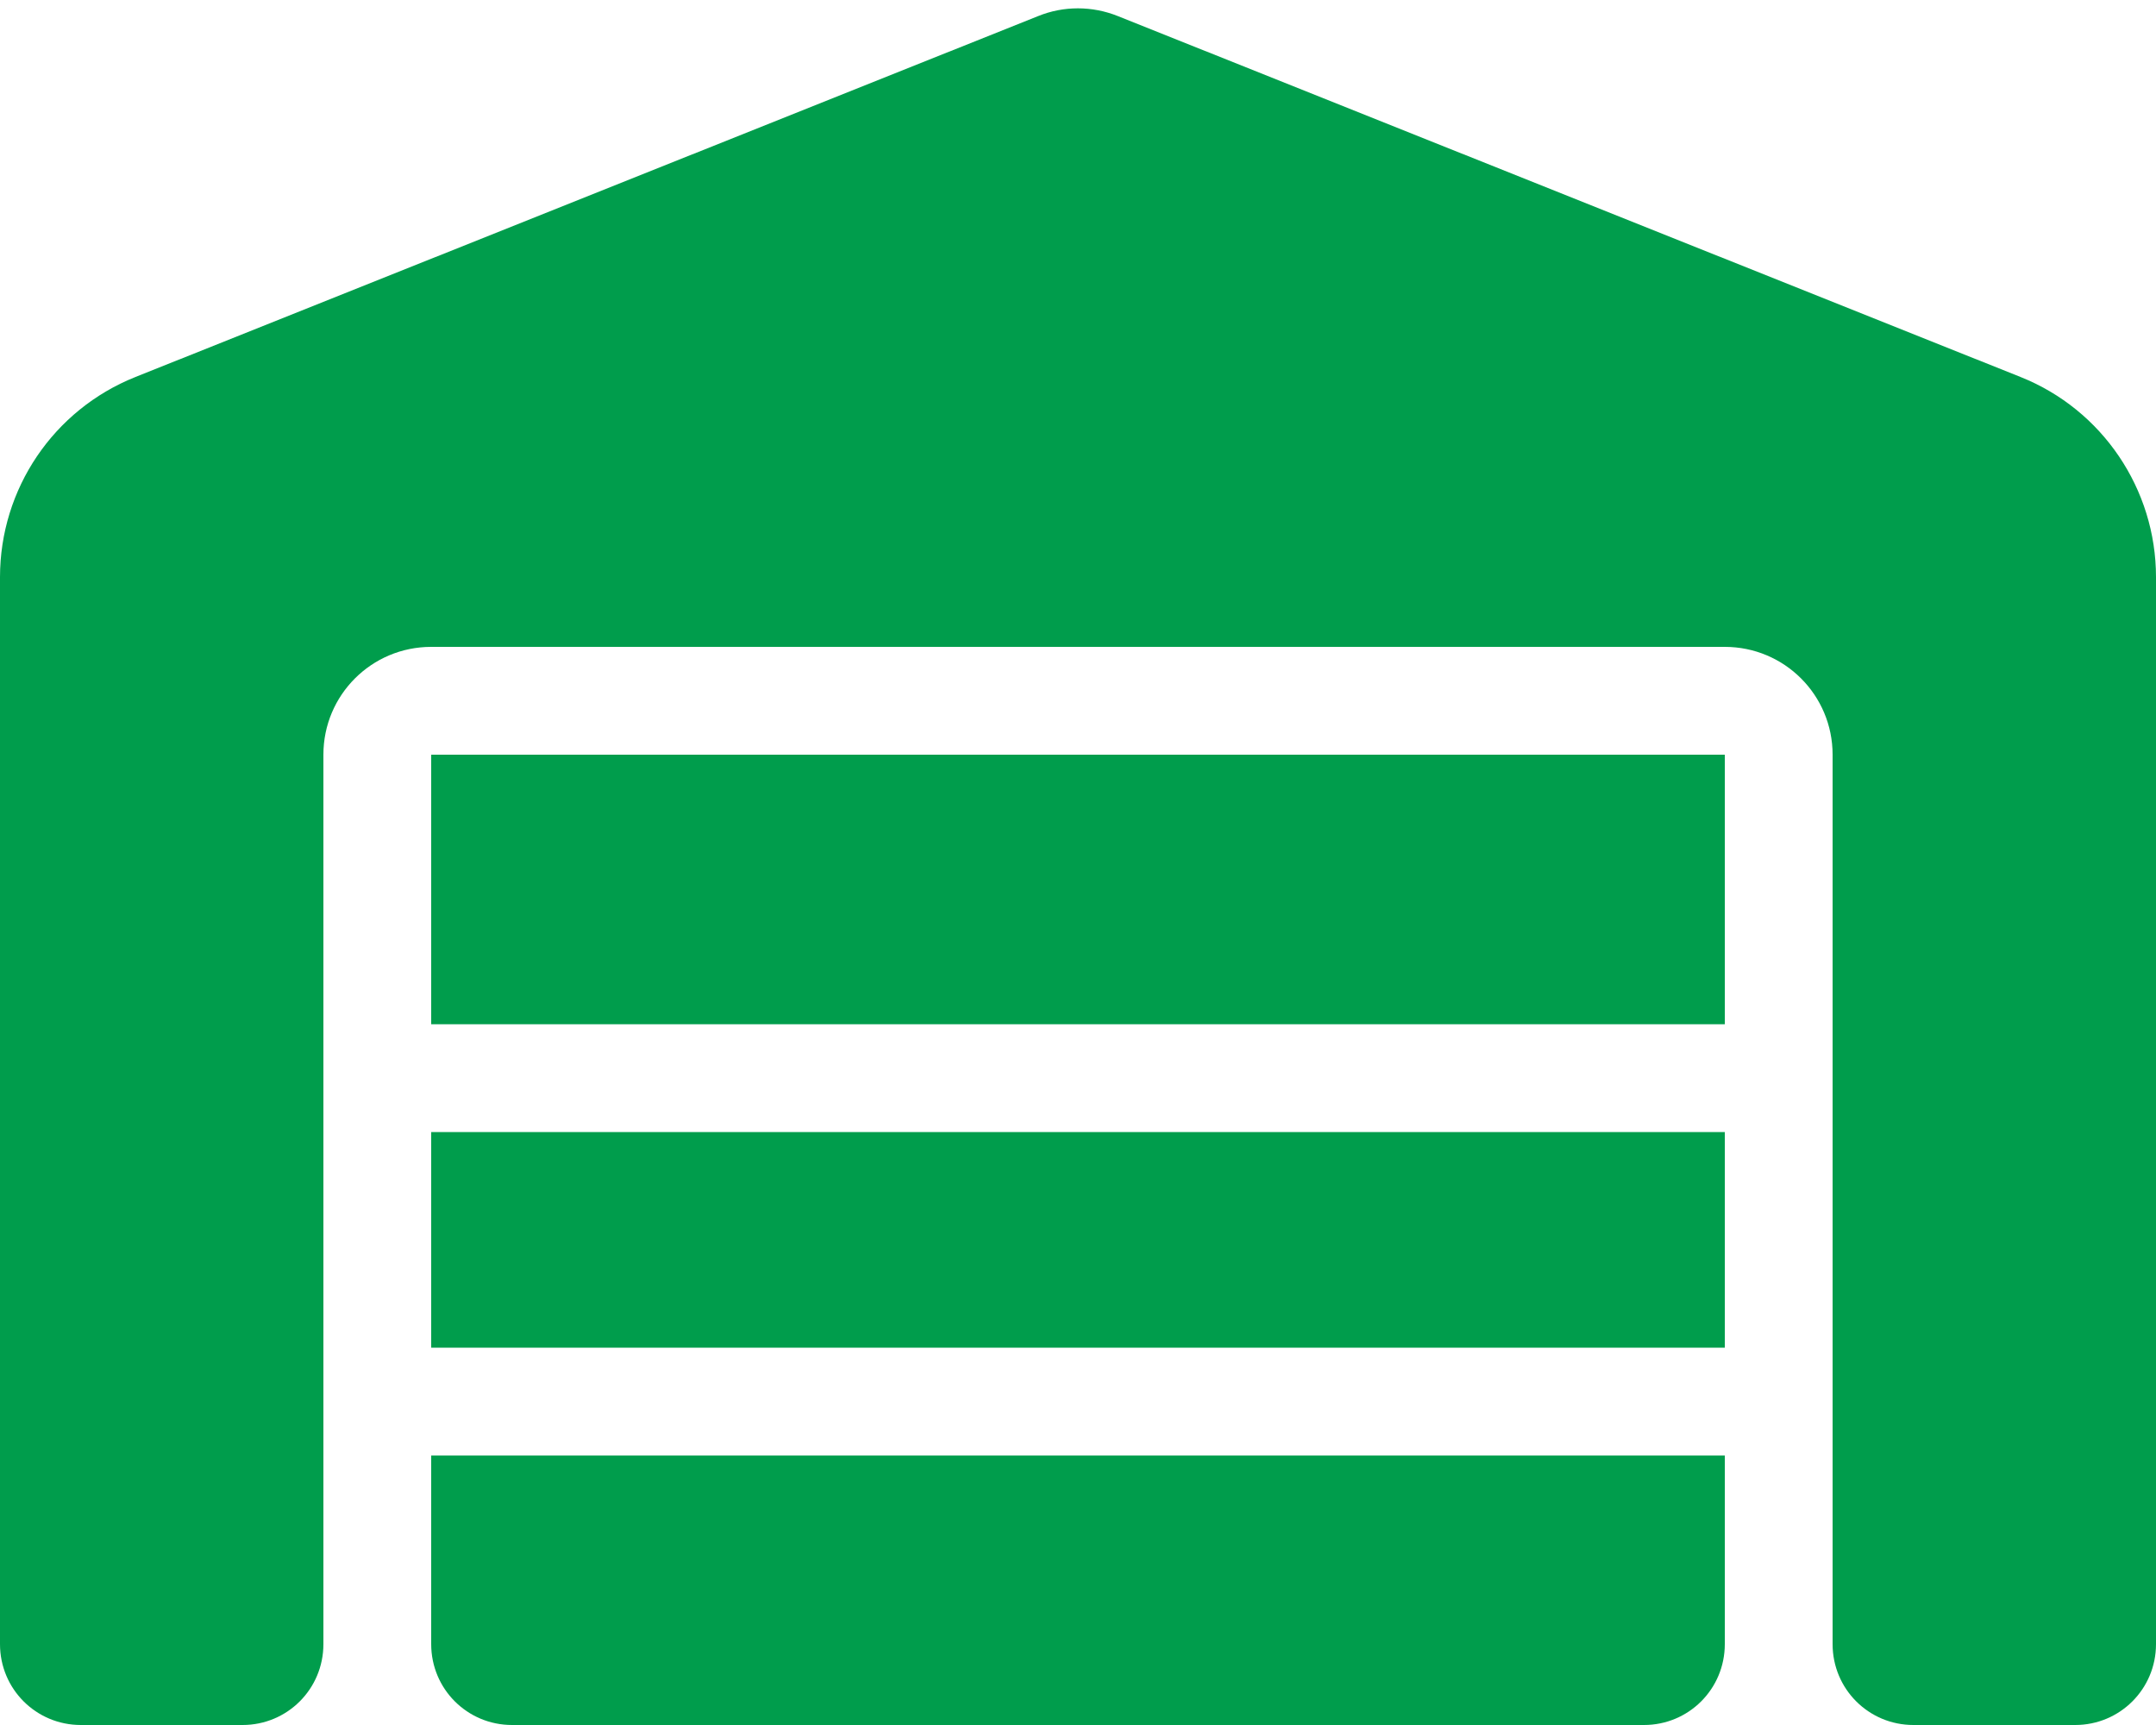
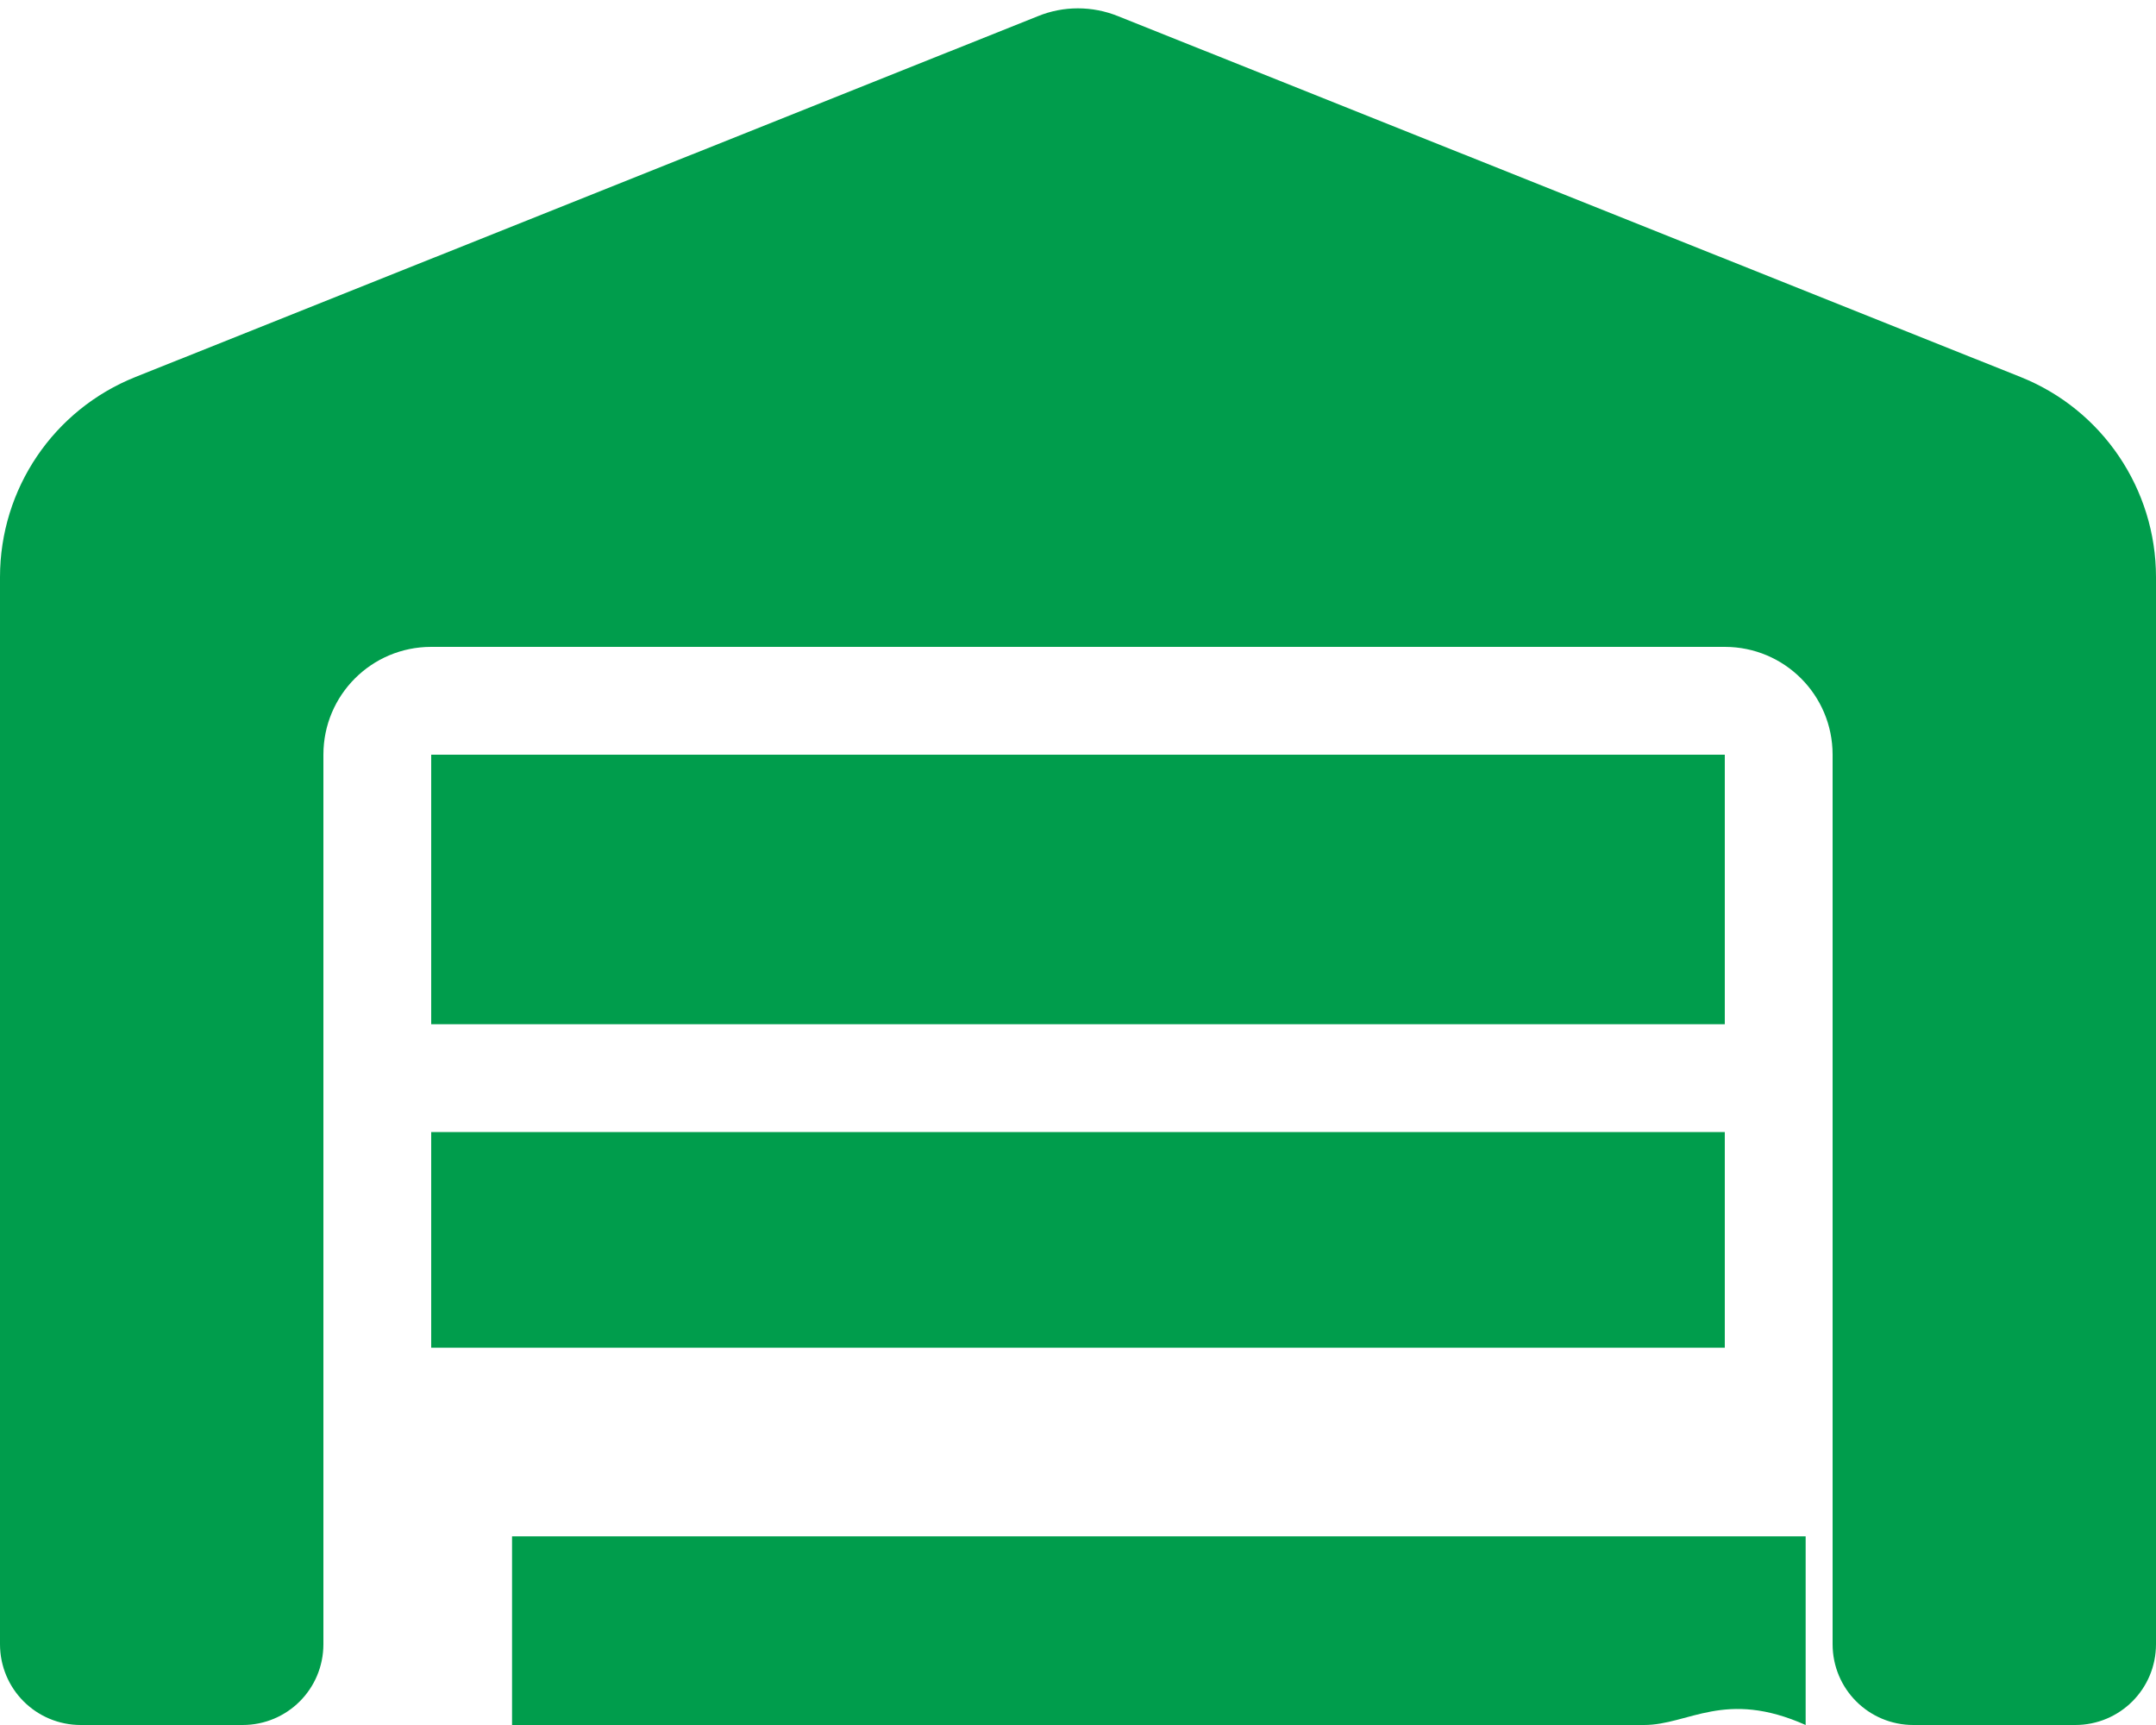
<svg xmlns="http://www.w3.org/2000/svg" version="1.1" id="Layer_1" x="0px" y="0px" viewBox="0 0 640 512" style="enable-background:new 0 0 640 512;" xml:space="preserve">
  <style type="text/css">
	.st0{fill:#009D4C;}
</style>
-   <path class="st0" d="M0,488V171.3c0-26.2,15.9-49.7,40.2-59.4L308.1,4.8c7.6-3.1,16.1-3.1,23.8,0l267.9,107.1  c24.3,9.7,40.2,33.3,40.2,59.4V488c0,13.3-10.7,24-24,24h-48c-13.3,0-24-10.7-24-24V224c0-17.7-14.3-32-32-32H128  c-17.7,0-32,14.3-32,32v264c0,13.3-10.7,24-24,24H24C10.7,512,0,501.3,0,488z M488,512H152c-13.3,0-24-10.7-24-24v-56h384v56  C512,501.3,501.3,512,488,512z M128,400v-64h384v64H128z M128,304v-80h384v80H128z" />
+   <path class="st0" d="M0,488V171.3c0-26.2,15.9-49.7,40.2-59.4L308.1,4.8c7.6-3.1,16.1-3.1,23.8,0l267.9,107.1  c24.3,9.7,40.2,33.3,40.2,59.4V488c0,13.3-10.7,24-24,24h-48c-13.3,0-24-10.7-24-24V224c0-17.7-14.3-32-32-32H128  c-17.7,0-32,14.3-32,32v264c0,13.3-10.7,24-24,24H24C10.7,512,0,501.3,0,488z M488,512H152v-56h384v56  C512,501.3,501.3,512,488,512z M128,400v-64h384v64H128z M128,304v-80h384v80H128z" />
</svg>